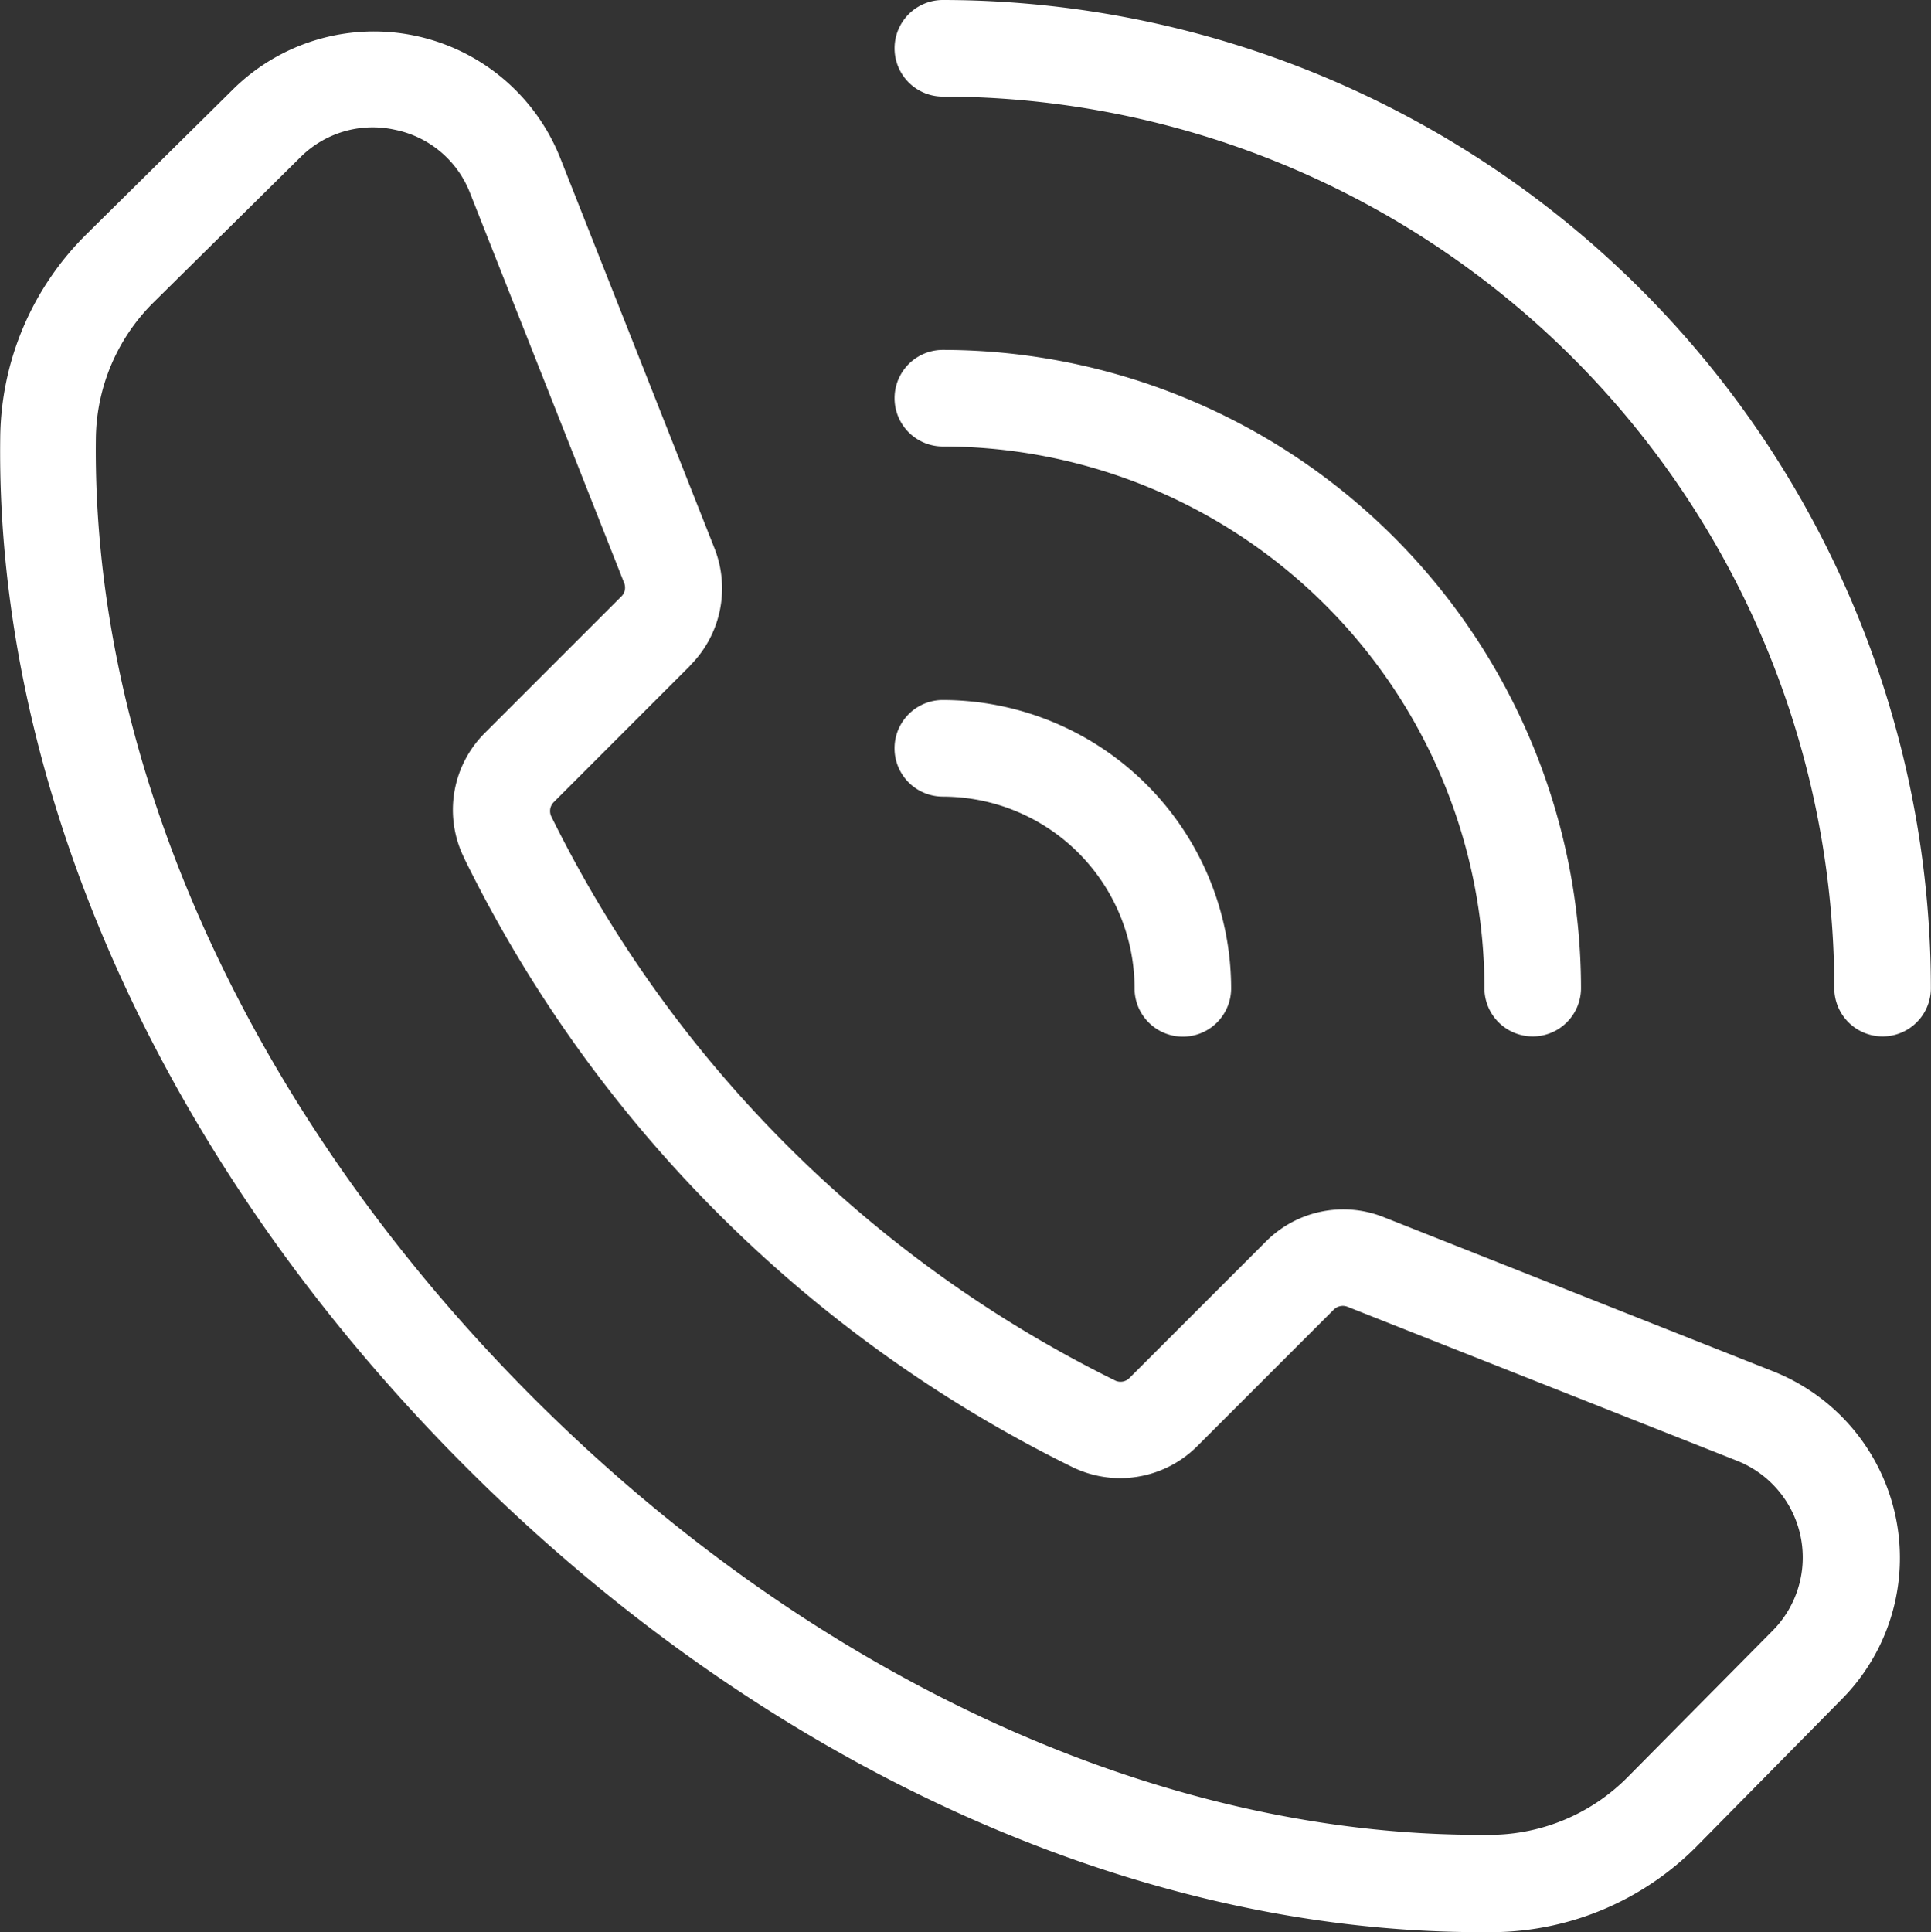
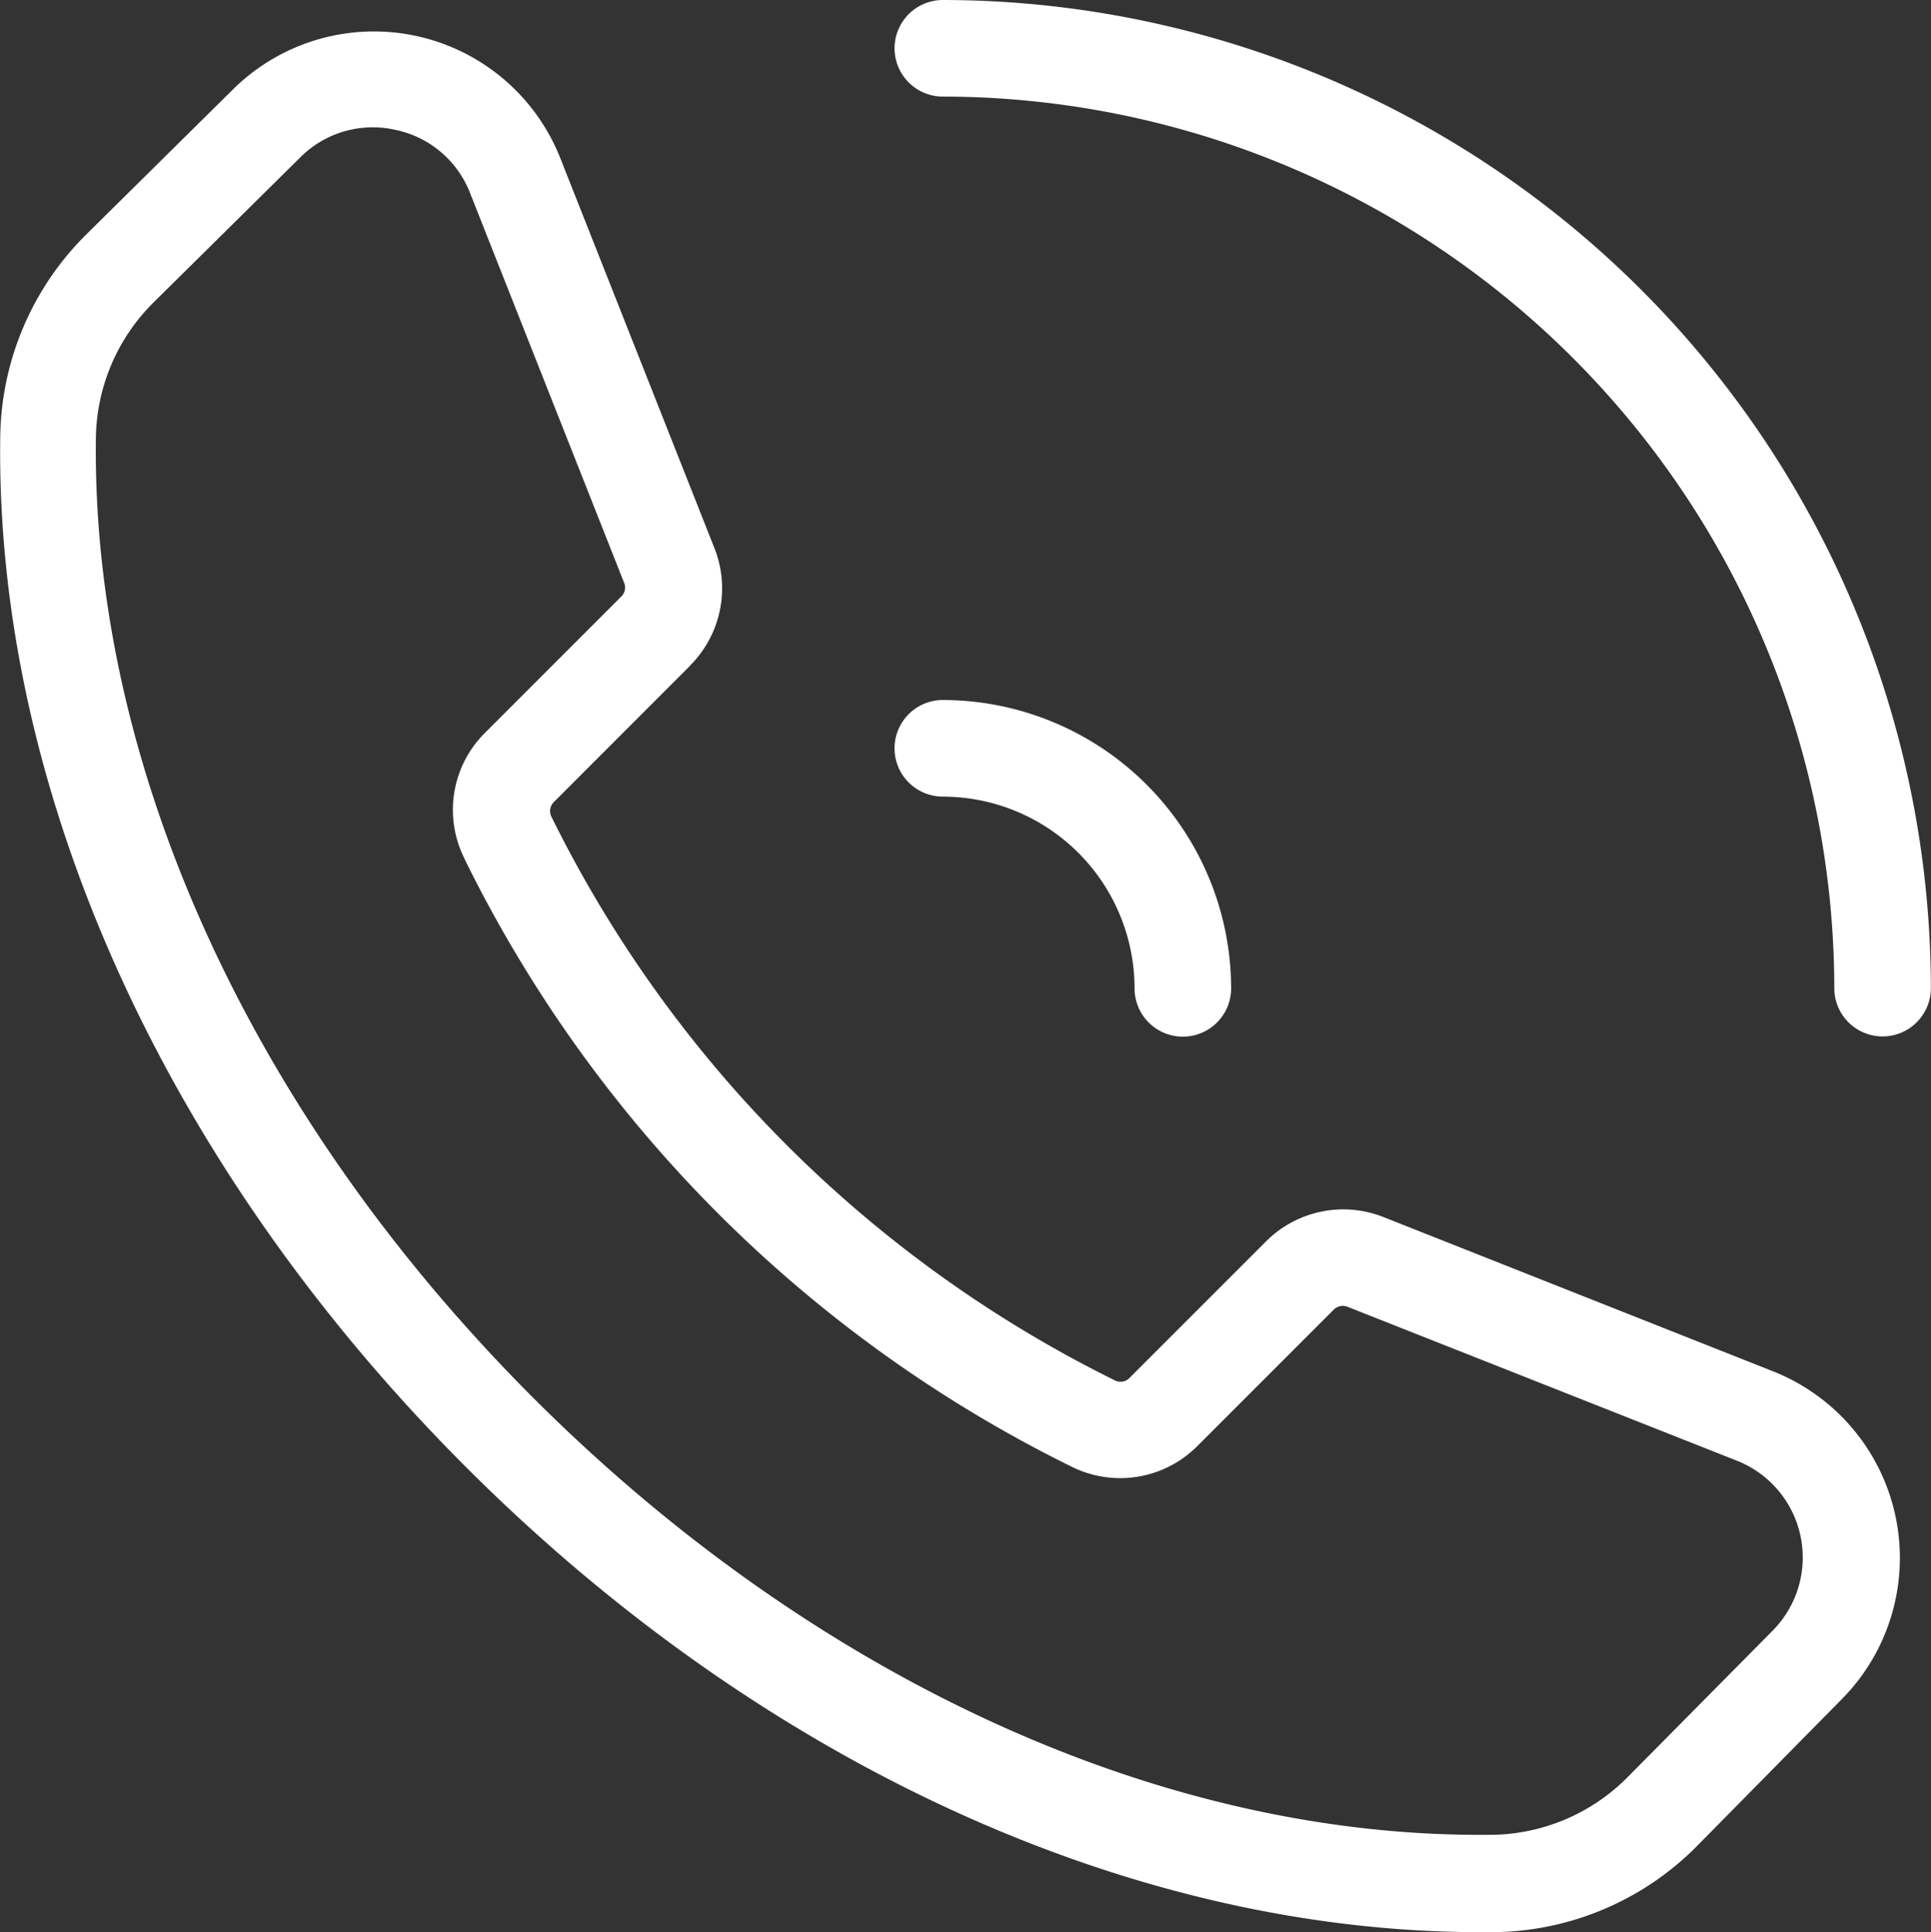
<svg xmlns="http://www.w3.org/2000/svg" id="noun-call-5940367" width="58.504" height="58.531" viewBox="0 0 58.504 58.531">
  <rect x="0" y="0" width="58.504" height="58.531" fill="#333333" stroke="none" />
  <path id="Path_1574" data-name="Path 1574" d="M141.1,154.794a3.305,3.305,0,0,0,.739-3.555l-4.667-11.807a6.072,6.072,0,0,0-9.92-2.092l-4.426,4.375A8.789,8.789,0,0,0,120.2,147.9c-.139,10.71,5,22.063,14.1,31.164,8.976,8.983,20.161,14.1,30.747,14.1h.41a8.785,8.785,0,0,0,6.174-2.633L176,186.1a6.08,6.08,0,0,0-2.092-9.927L162.105,171.5a3.308,3.308,0,0,0-3.555.739l-4.133,4.133a.378.378,0,0,1-.424.088,37.585,37.585,0,0,1-17.1-17.1.384.384,0,0,1,.08-.431L141.1,154.8Zm-6.825,5.874a40.339,40.339,0,0,0,18.406,18.406,3.3,3.3,0,0,0,3.789-.636l4.133-4.133a.388.388,0,0,1,.41-.088l11.807,4.667a3.151,3.151,0,0,1,1.083,5.143l-4.382,4.426a5.893,5.893,0,0,1-4.133,1.763h-.373c-9.817,0-20.242-4.814-28.676-13.248-8.537-8.544-13.365-19.13-13.241-29.057a5.891,5.891,0,0,1,1.763-4.133l4.426-4.375a3.1,3.1,0,0,1,2.195-.914,3.056,3.056,0,0,1,.673.073,3.1,3.1,0,0,1,2.282,1.924l4.667,11.807a.375.375,0,0,1-.088.41l-4.126,4.126a3.286,3.286,0,0,0-.622,3.819Z" transform="translate(-120.193 -134.632)" fill="#fff" />
  <path id="Path_1575" data-name="Path 1575" d="M566.3,470.807a5.813,5.813,0,0,1,5.809,5.808,1.463,1.463,0,0,0,2.926,0,8.748,8.748,0,0,0-8.735-8.735,1.463,1.463,0,1,0,0,2.926Z" transform="translate(-537.735 -446.674)" fill="#fff" />
-   <path id="Path_1576" data-name="Path 1576" d="M566.3,296.806a16.425,16.425,0,0,1,16.408,16.408,1.463,1.463,0,0,0,2.926,0A19.36,19.36,0,0,0,566.3,293.88a1.463,1.463,0,1,0,0,2.926Z" transform="translate(-537.734 -283.28)" fill="#fff" />
  <path id="Path_1577" data-name="Path 1577" d="M566.3,122.926a27.037,27.037,0,0,1,27.008,27.008,1.463,1.463,0,1,0,2.926,0A29.967,29.967,0,0,0,566.3,120a1.463,1.463,0,0,0,0,2.926Z" transform="translate(-537.734 -120)" fill="#fff" />
</svg>